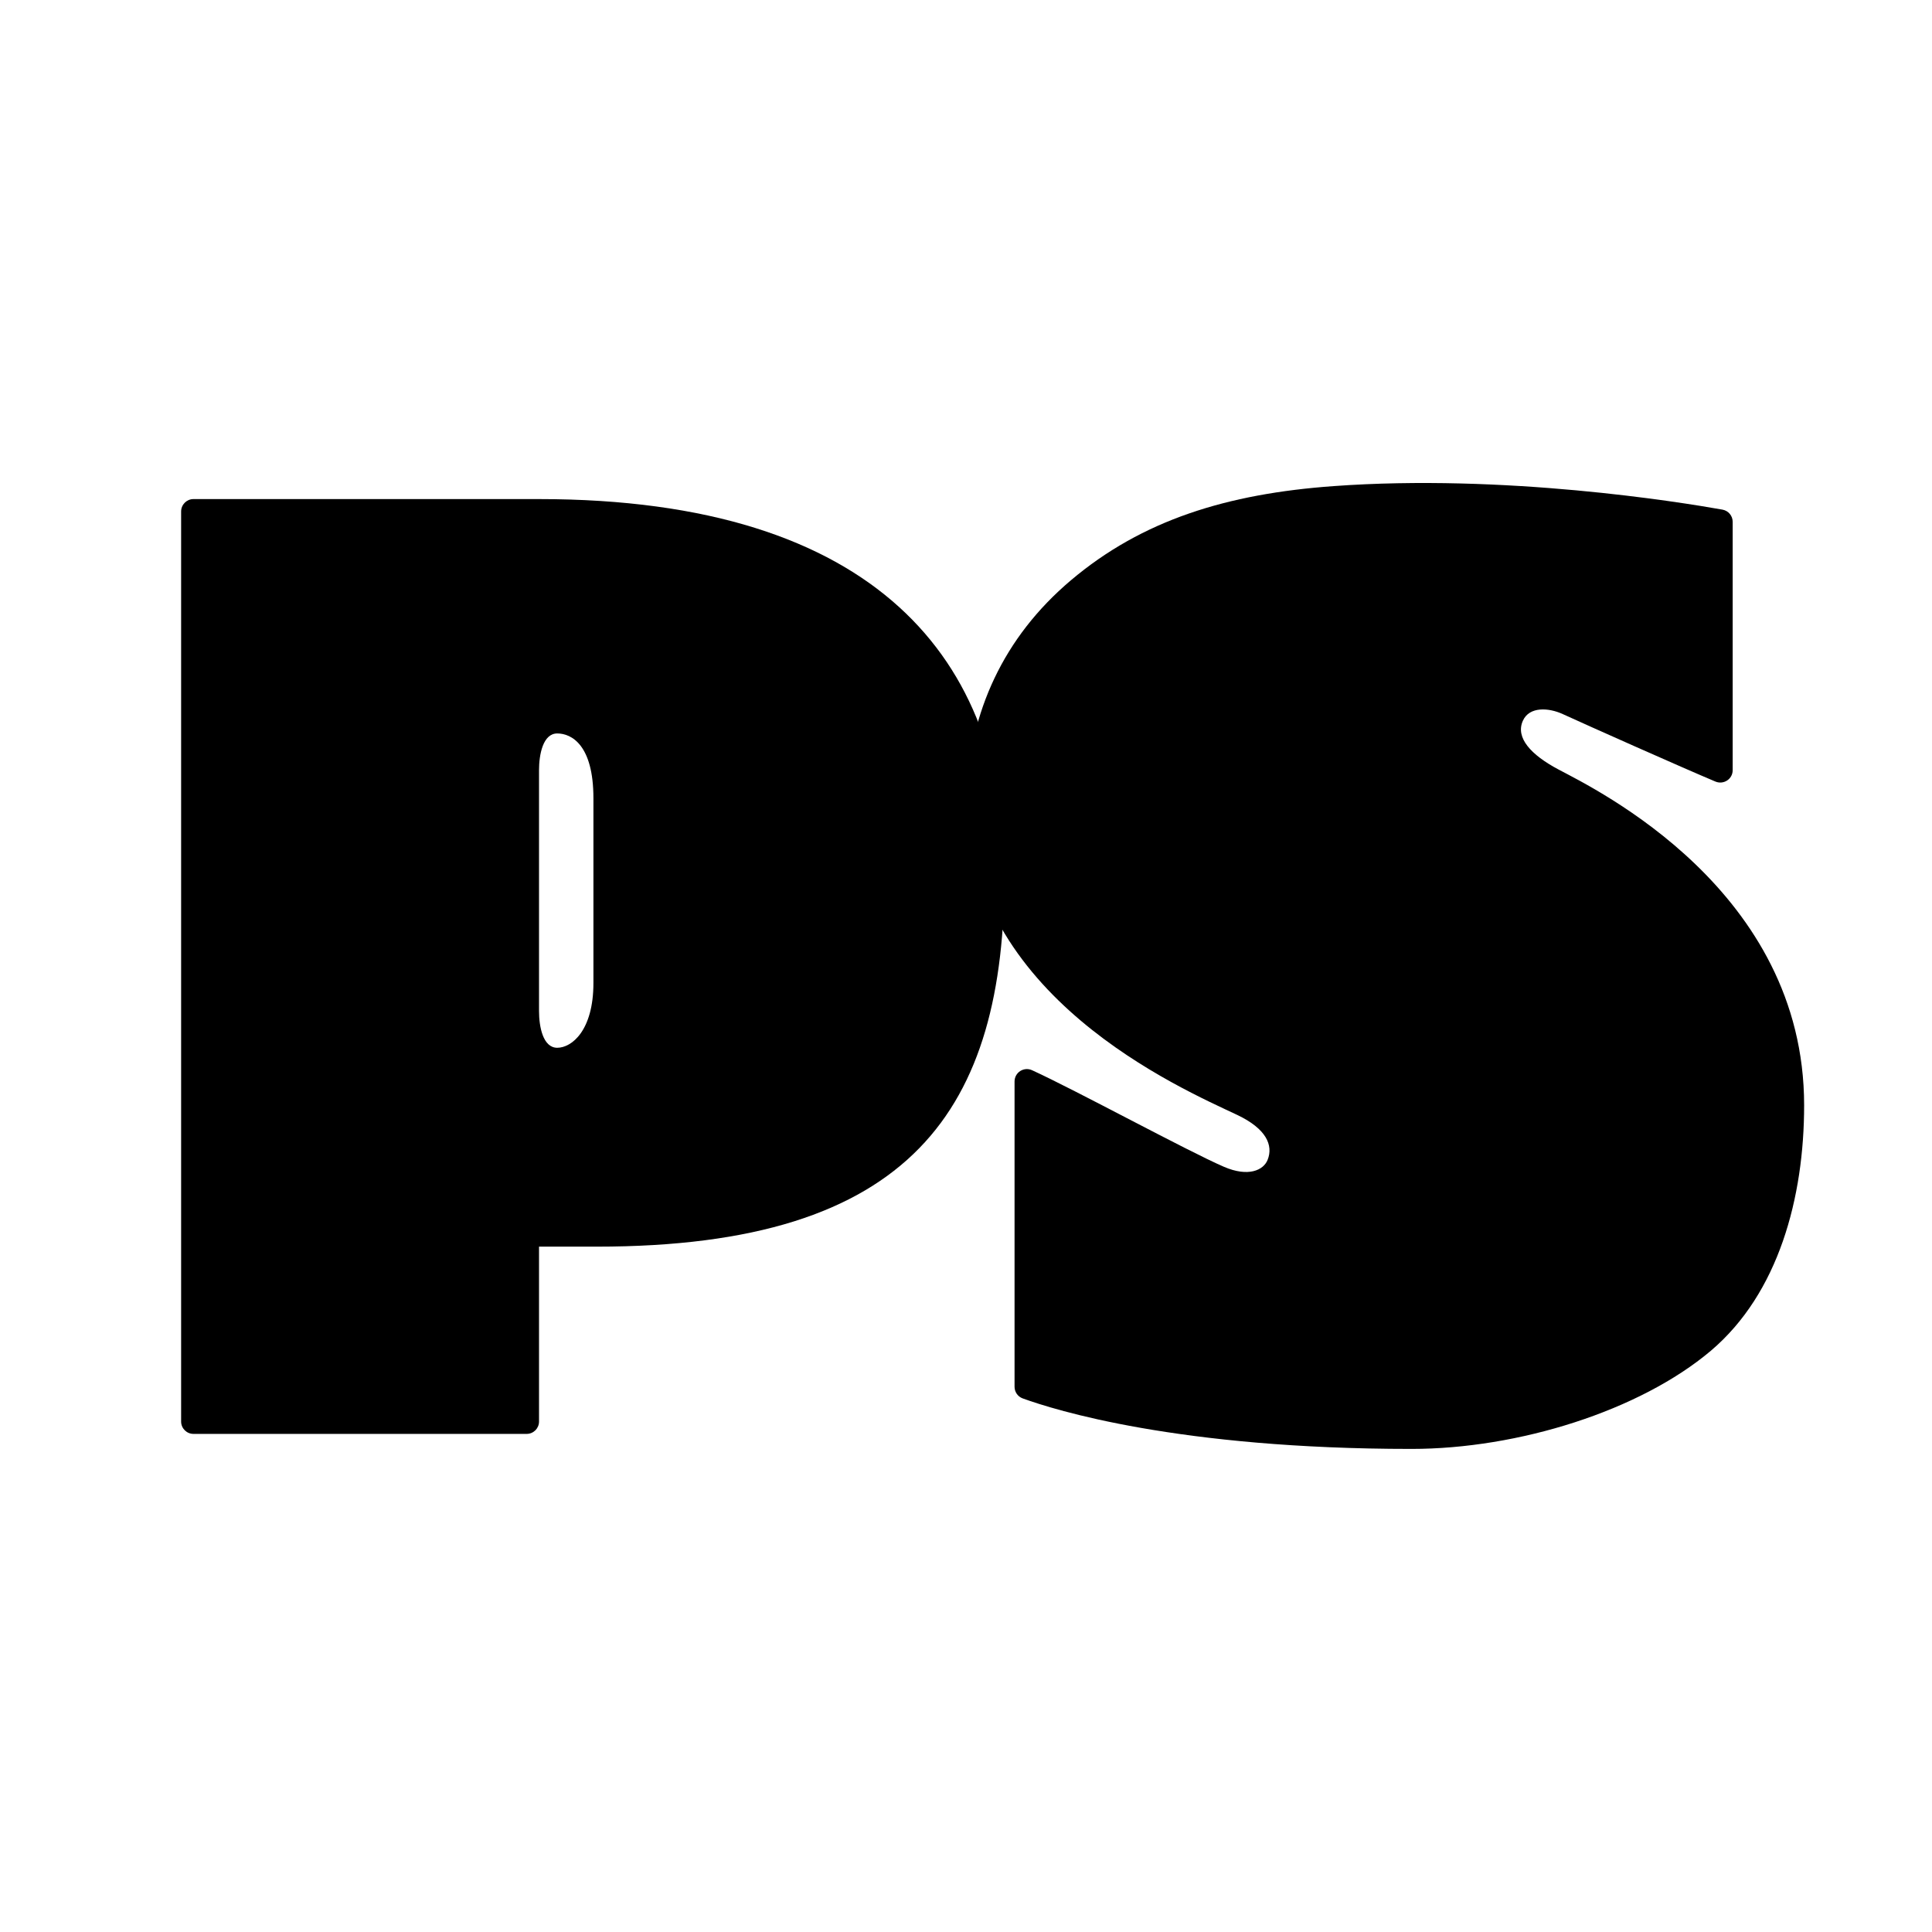
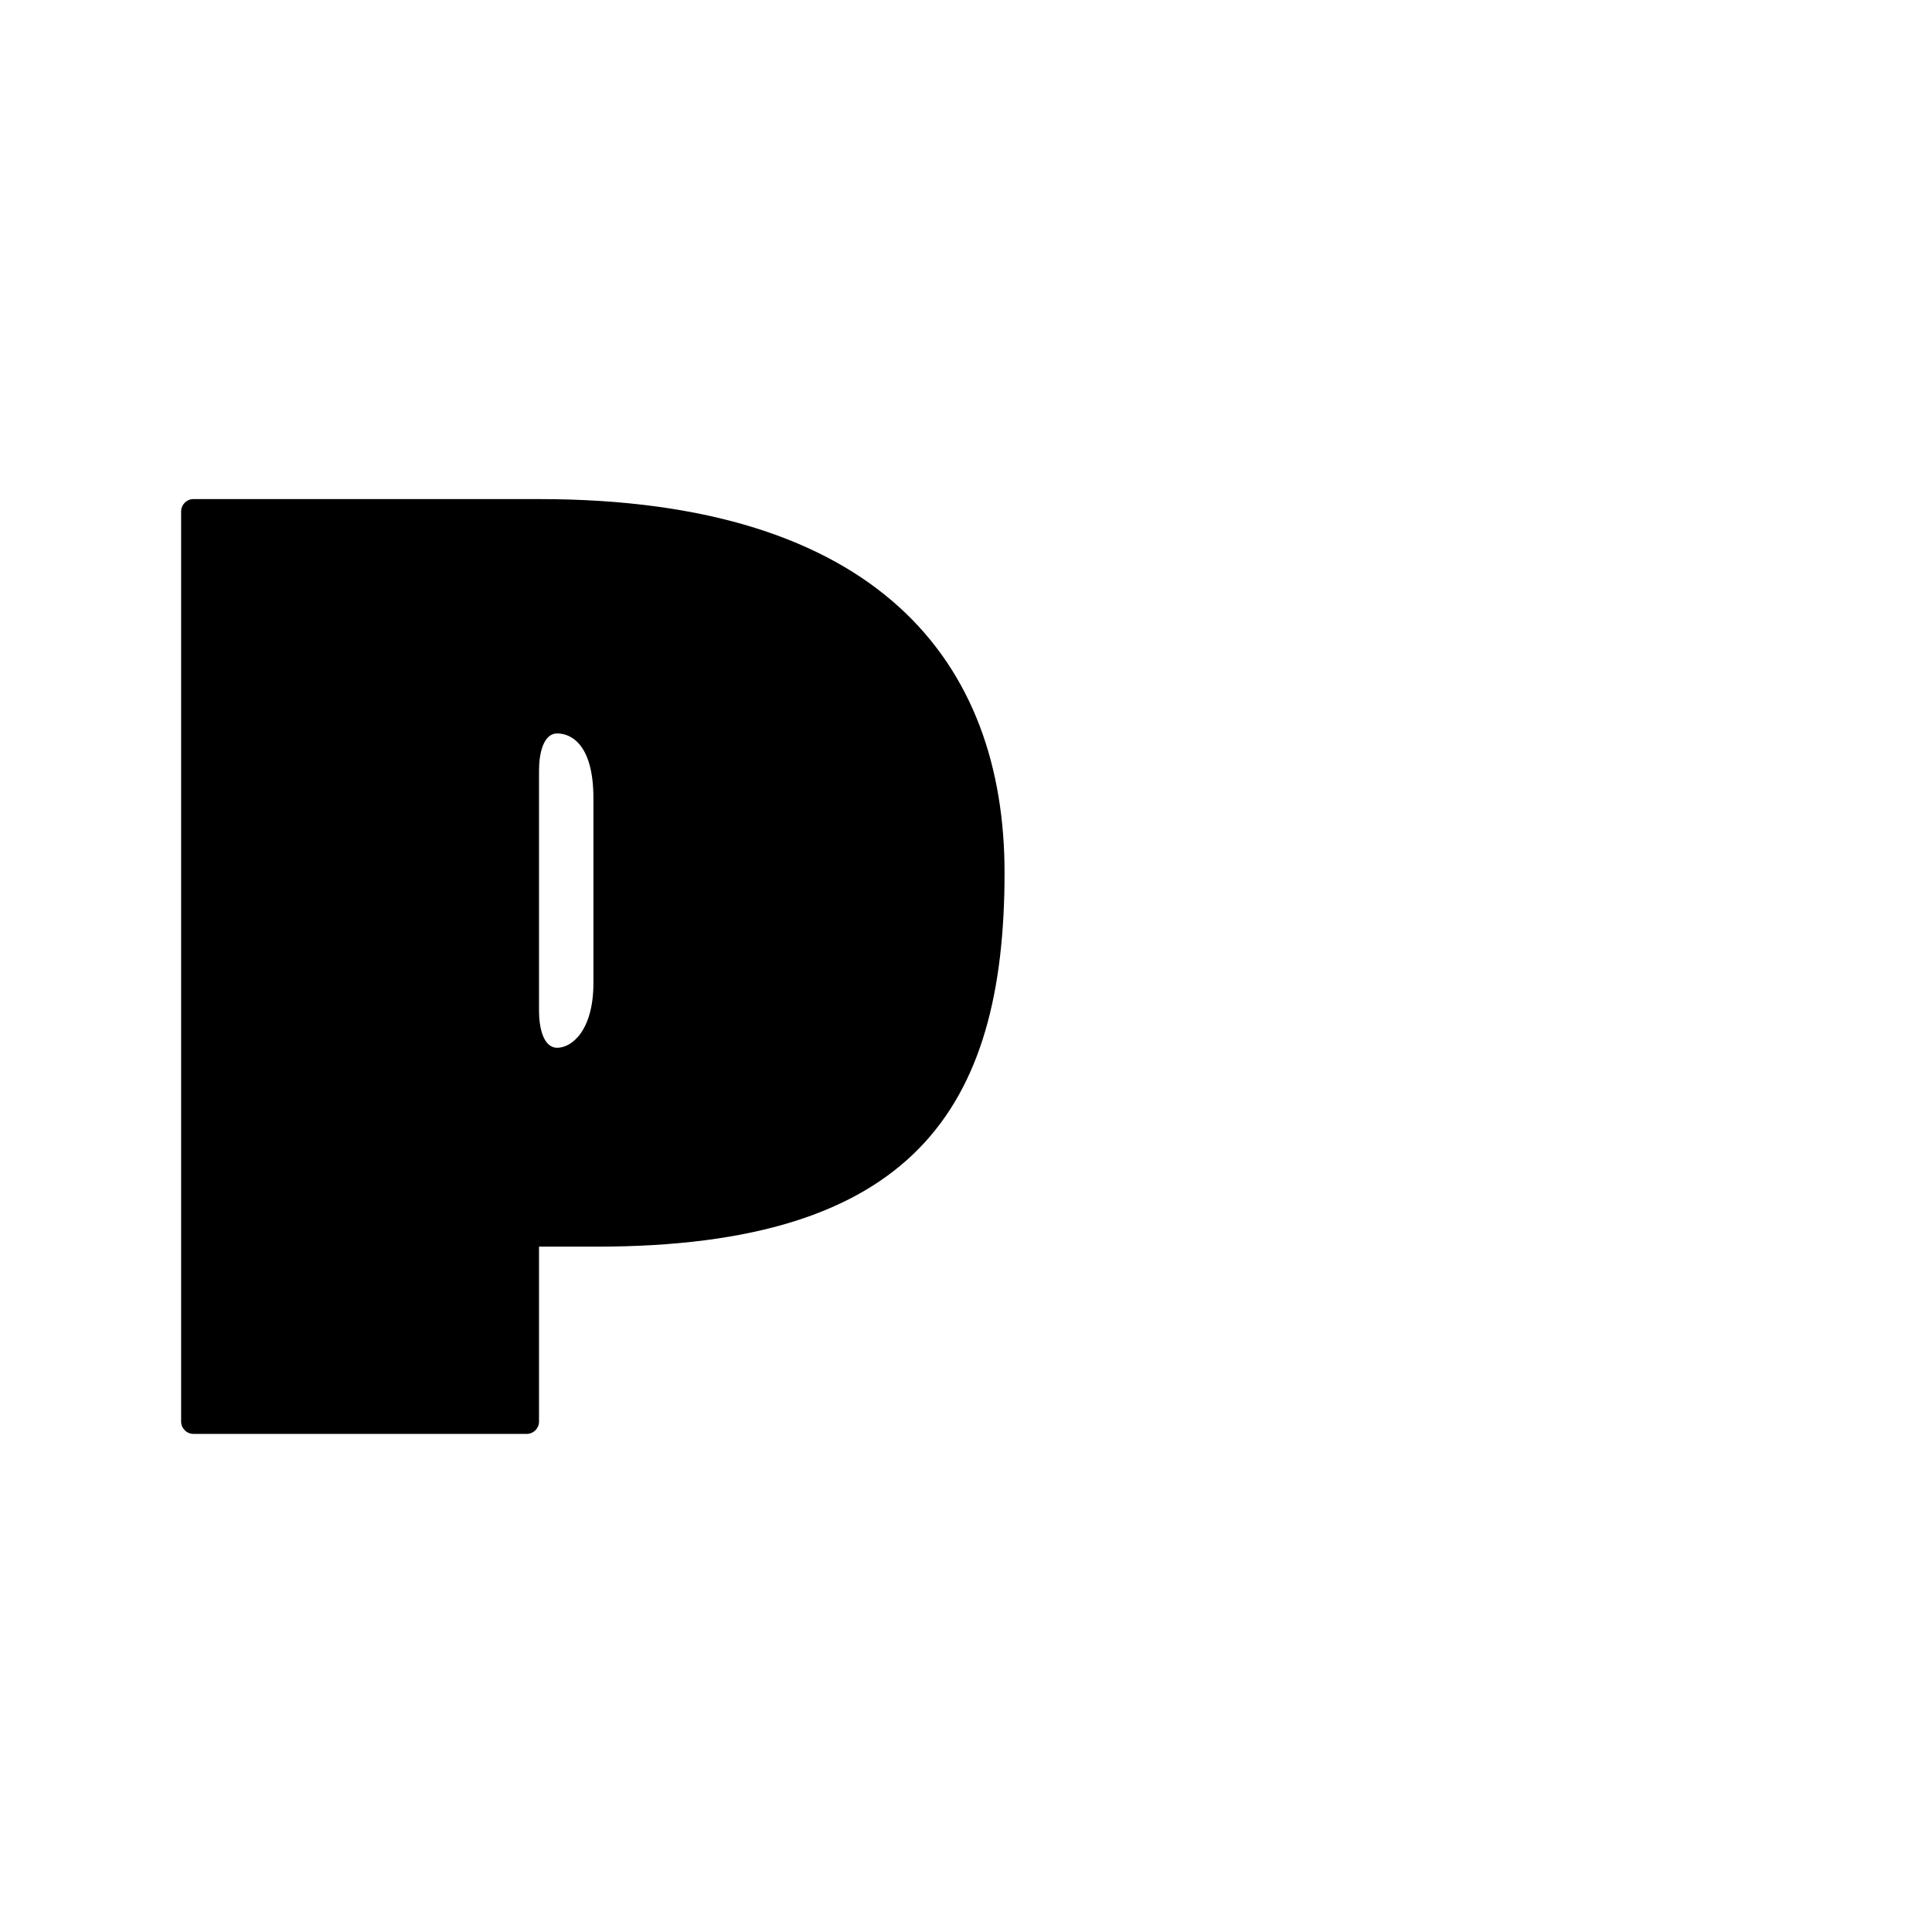
<svg xmlns="http://www.w3.org/2000/svg" version="1.0" width="700pt" height="700pt" viewBox="0 0 700 700" preserveAspectRatio="xMidYMid meet">
-   <path d="M653.67 400.461C653.67 322.573 578.332 286.059 564.675 278.802C554.643 273.488 549.012 267.268 551.763 261.144C554.125 255.863 561.18 256.414 566.196 258.714C574.578 262.57 609.787 278.251 621.535 283.176C624.512 284.407 627.78 282.269 627.78 279.061V189.056C627.78 186.885 626.227 185.039 624.091 184.65C608.428 181.864 545.258 171.625 483.156 176.129C444.548 178.915 413.805 188.441 388.013 210.245C363.482 230.981 351.379 257.969 350.052 288.489C350.052 360.869 427.882 394.305 448.27 403.96C458.788 408.949 461.409 414.943 459.273 420.257C457.784 423.982 452.315 426.574 443.448 422.751C430.374 417.114 389.695 394.953 373.935 387.76C370.958 386.399 367.592 388.57 367.592 391.843V502.453C367.592 504.332 368.757 506.017 370.537 506.665C381.929 510.812 426.782 524.971 511.408 524.971C550.112 524.971 594.092 511.169 619.884 489.396C644.414 468.596 653.67 433.929 653.67 400.461Z" fill="black" />
  <path d="M195.298 180.826H156.108H70.091C67.631 180.826 65.625 182.835 65.625 185.33V515.056C65.625 517.518 67.631 519.527 70.091 519.527H190.832C193.292 519.527 195.298 517.518 195.298 515.056V451.683C202.677 451.683 206.787 451.683 216.204 451.683C330.765 451.683 363.968 401.756 363.968 316.255C364 239.922 318.208 180.826 195.298 180.826ZM215.007 356.171C215.007 373.439 207.11 379.628 201.9 379.628C196.722 379.628 195.298 371.981 195.298 366.311V279.061C195.298 273.391 196.722 265.744 201.9 265.744C207.078 265.744 215.007 269.924 215.007 289.201V356.171Z" fill="black" />
</svg>